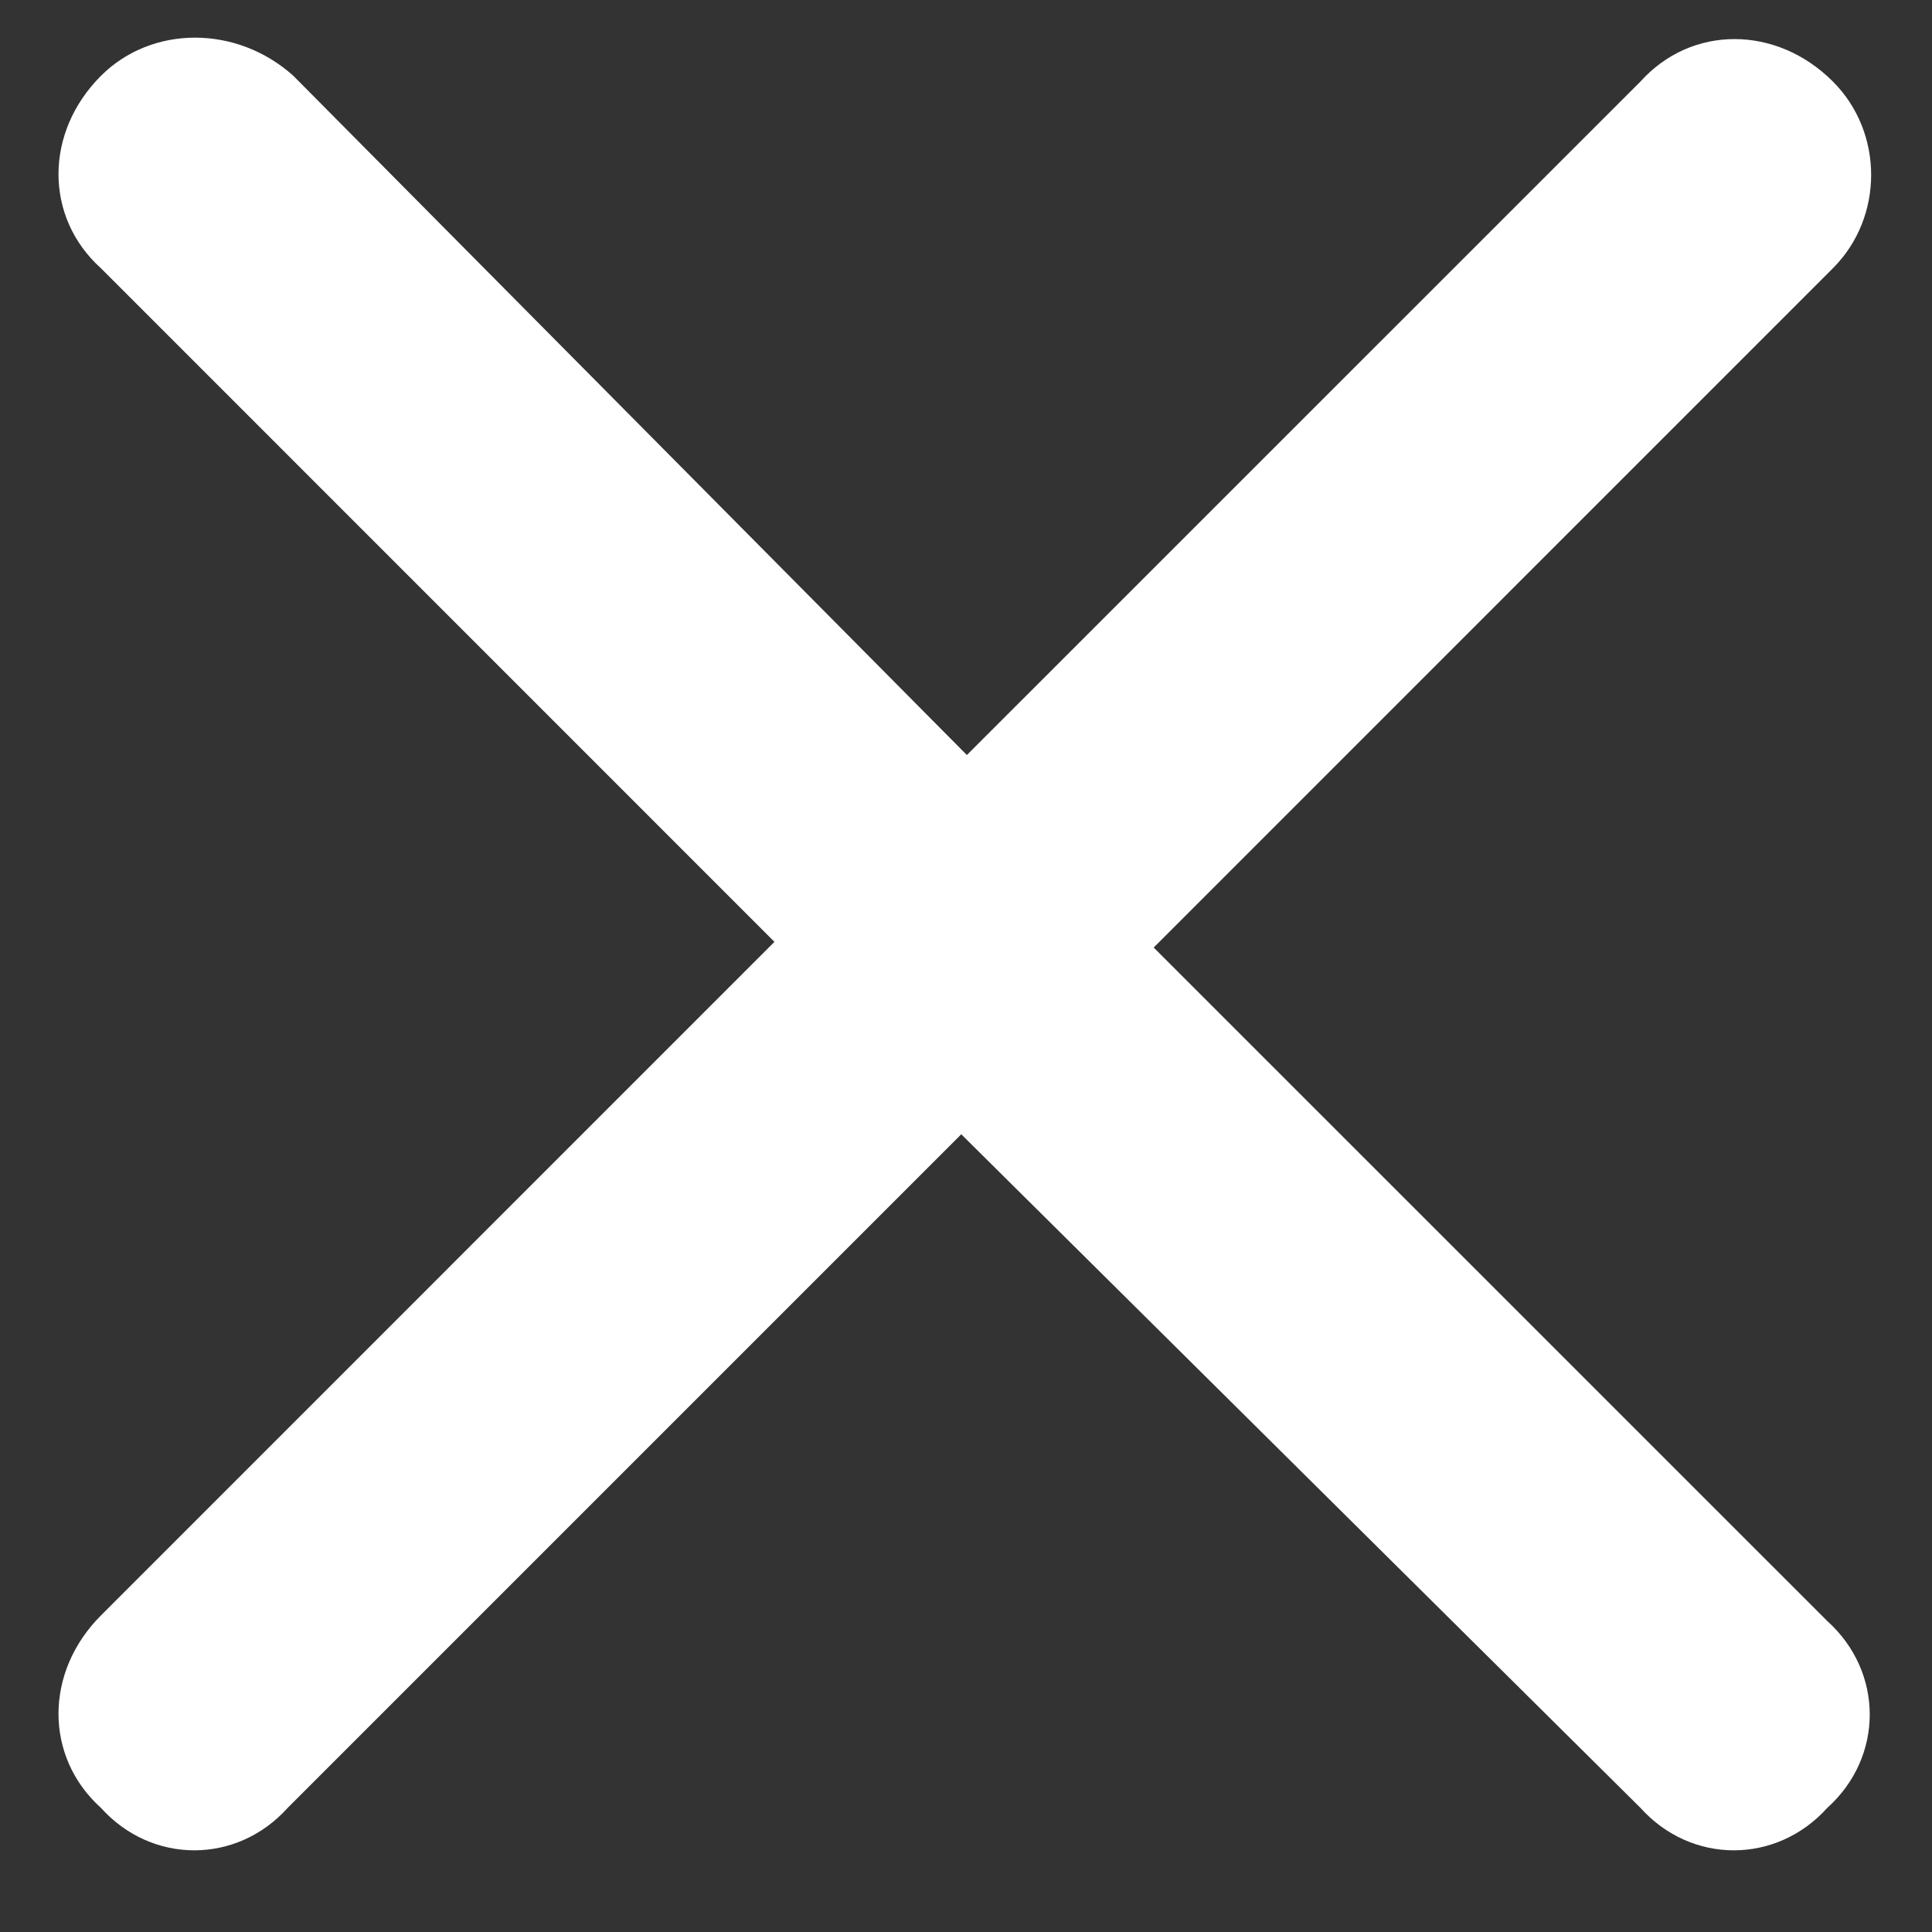
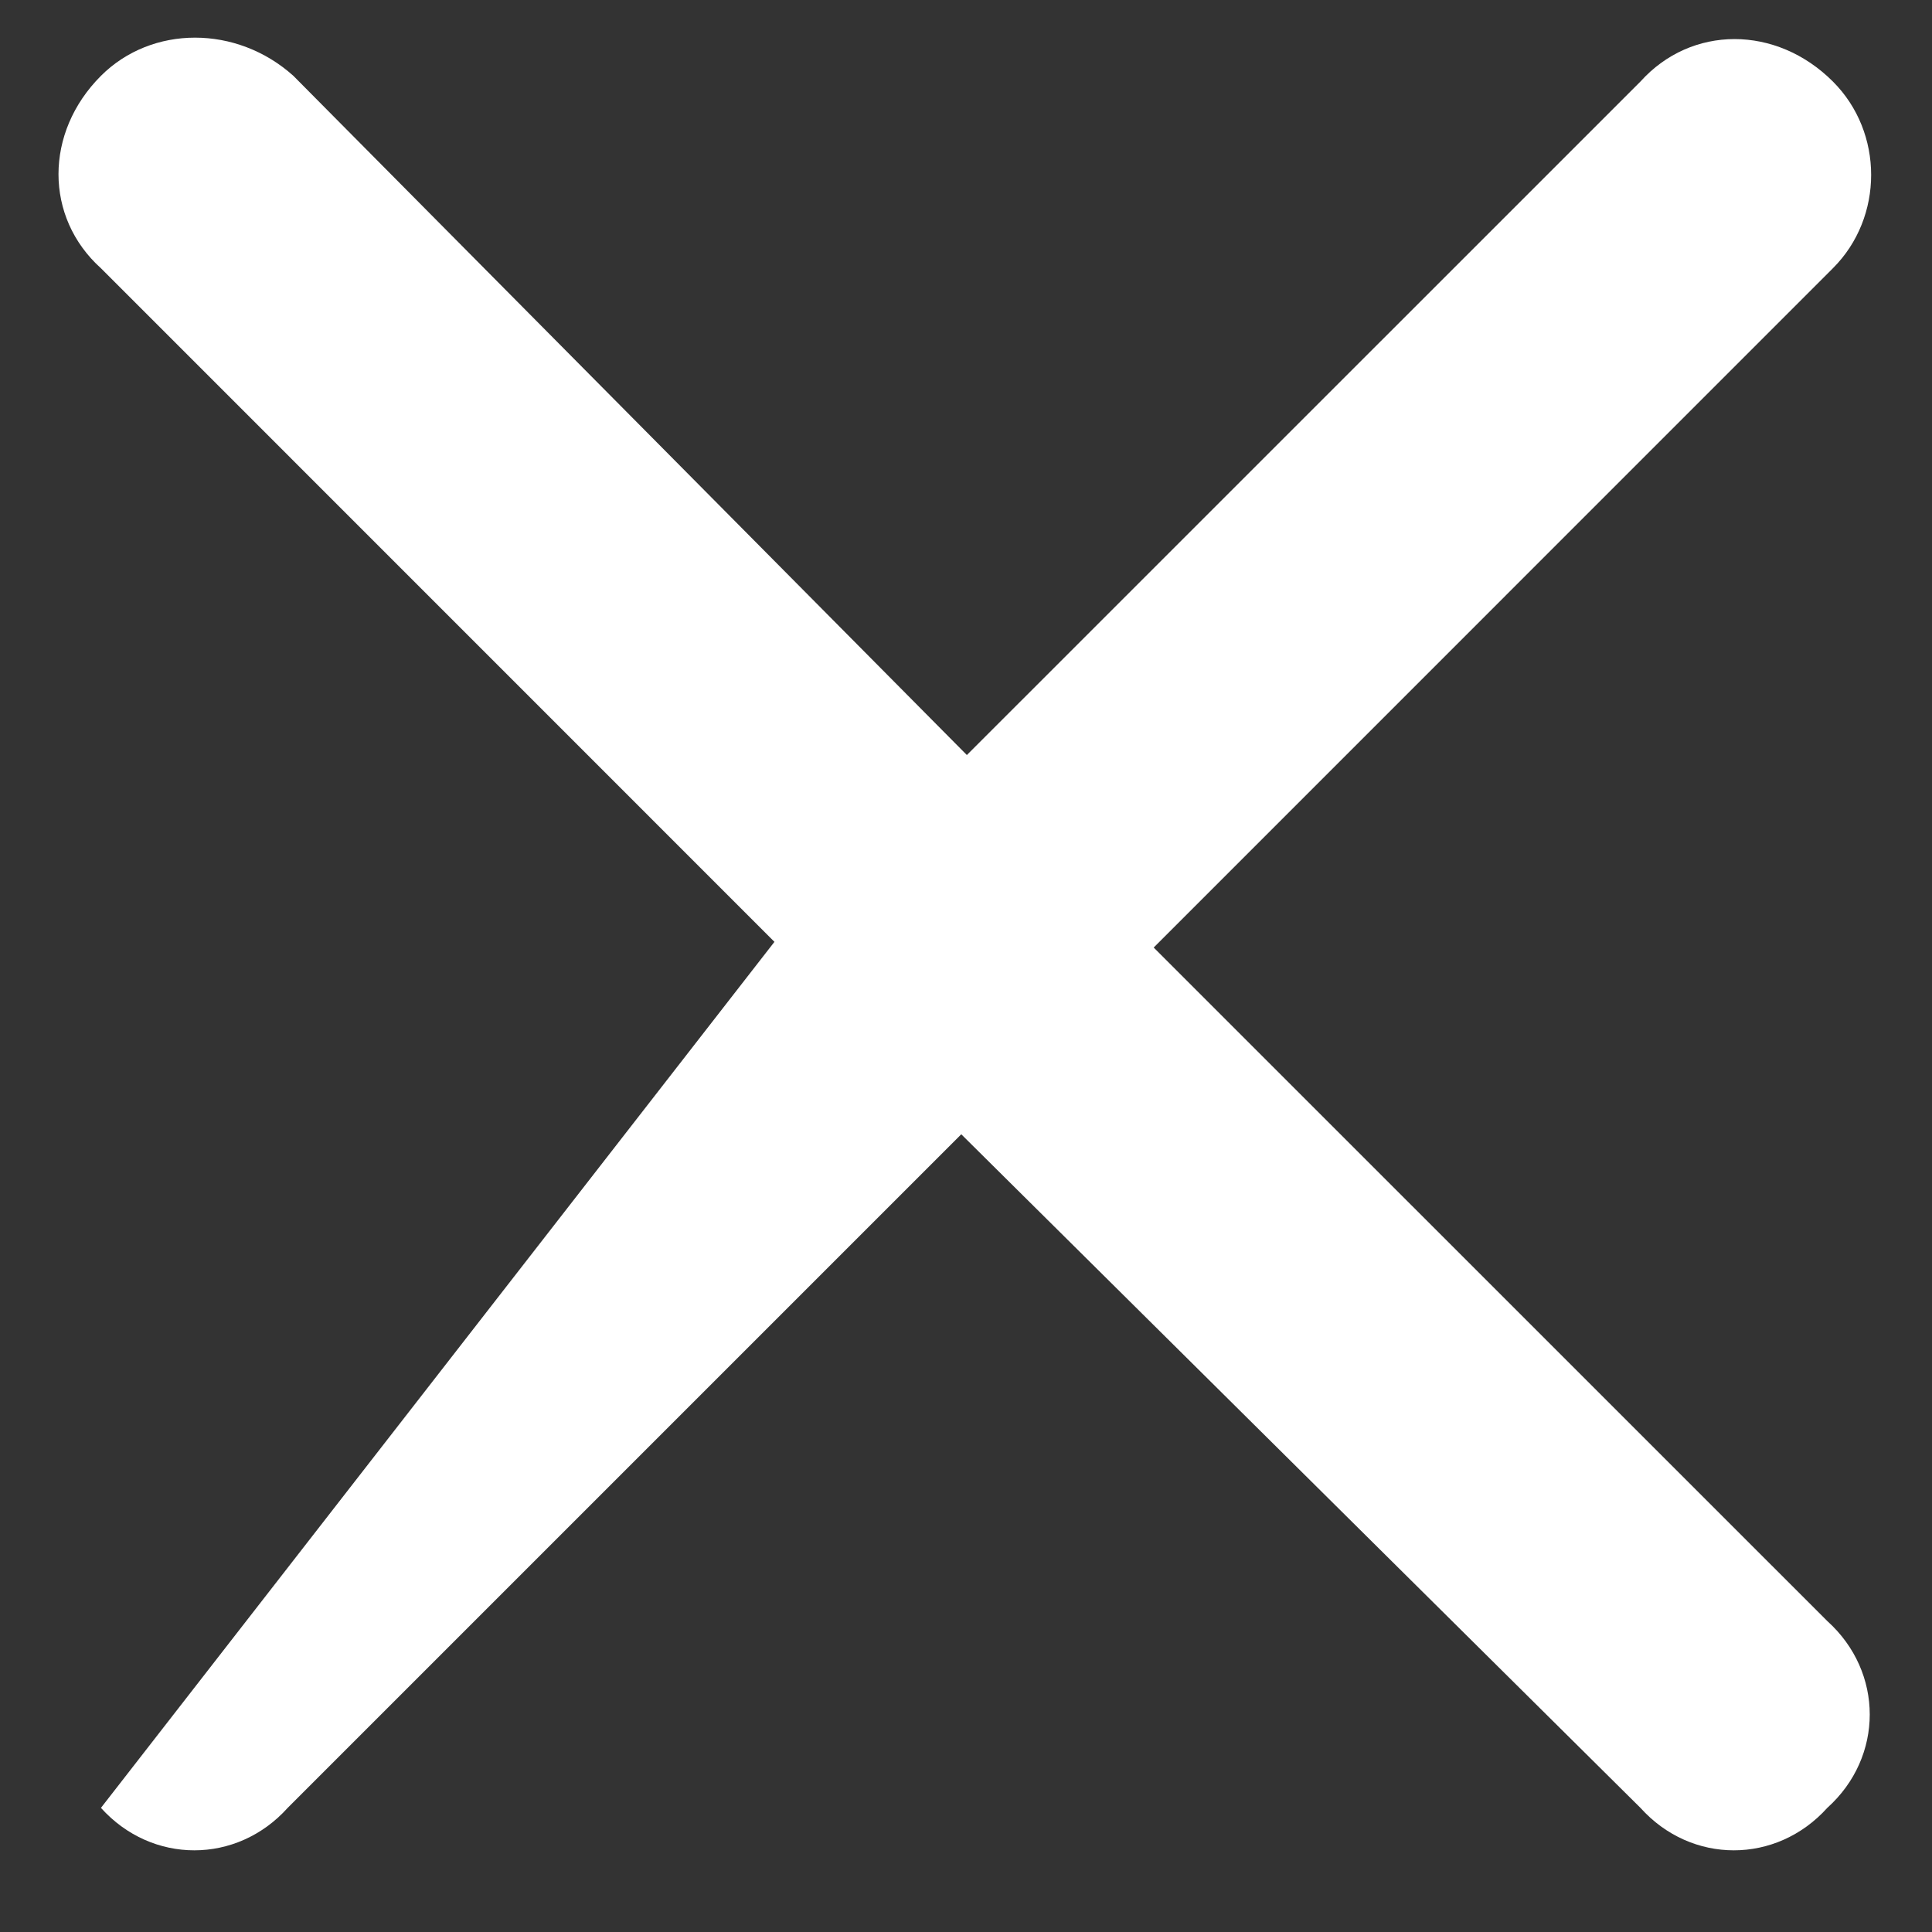
<svg xmlns="http://www.w3.org/2000/svg" width="20" height="20" viewBox="0 0 20 20" fill="none">
  <rect x="0" y="0" width="20" height="20" fill="#333333" stroke="none" />
-   <path d="M18.974 2.777L11.943 9.809L18.916 16.781C19.502 17.309 19.502 18.188 18.916 18.715C18.388 19.301 17.509 19.301 16.982 18.715L9.951 11.742L2.978 18.715C2.451 19.301 1.572 19.301 1.045 18.715C0.459 18.188 0.459 17.309 1.045 16.723L8.017 9.75L1.045 2.777C0.459 2.25 0.459 1.371 1.045 0.785C1.572 0.258 2.451 0.258 3.037 0.785L10.009 7.816L16.982 0.844C17.509 0.258 18.388 0.258 18.974 0.844C19.502 1.371 19.502 2.25 18.974 2.777Z" fill="white" />
+   <path d="M18.974 2.777L11.943 9.809L18.916 16.781C19.502 17.309 19.502 18.188 18.916 18.715C18.388 19.301 17.509 19.301 16.982 18.715L9.951 11.742L2.978 18.715C2.451 19.301 1.572 19.301 1.045 18.715L8.017 9.75L1.045 2.777C0.459 2.25 0.459 1.371 1.045 0.785C1.572 0.258 2.451 0.258 3.037 0.785L10.009 7.816L16.982 0.844C17.509 0.258 18.388 0.258 18.974 0.844C19.502 1.371 19.502 2.25 18.974 2.777Z" fill="white" />
</svg>